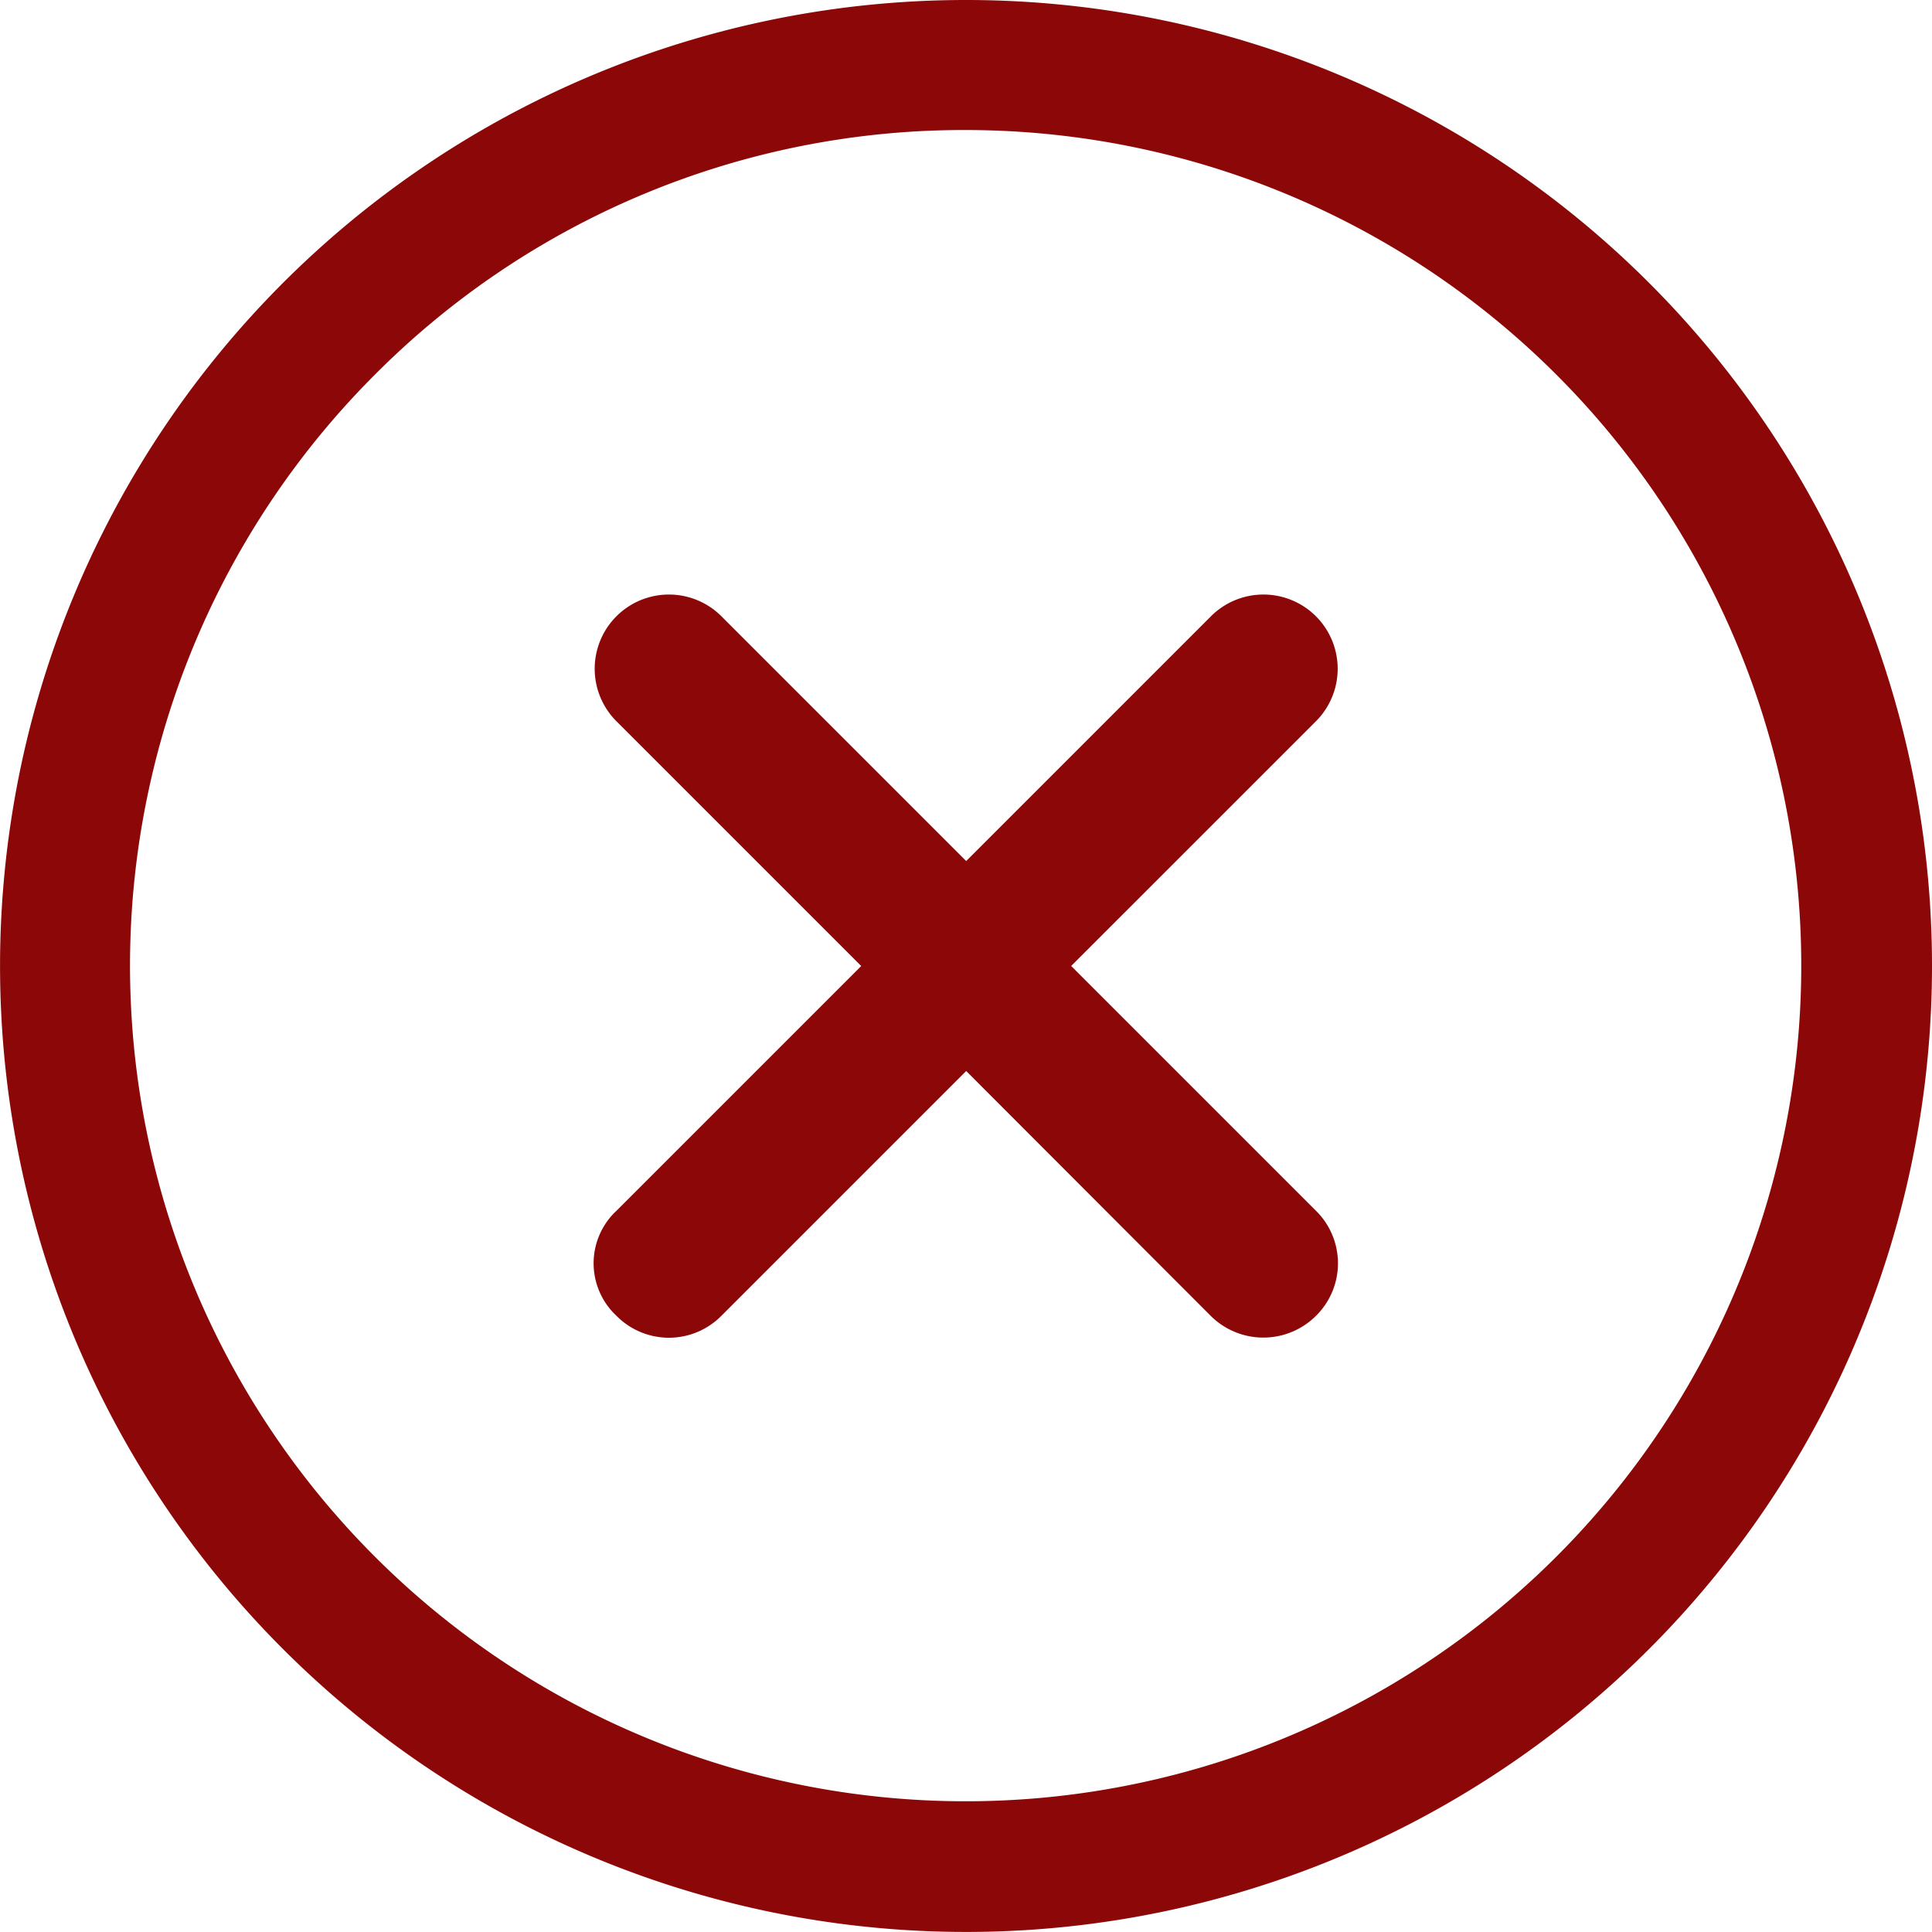
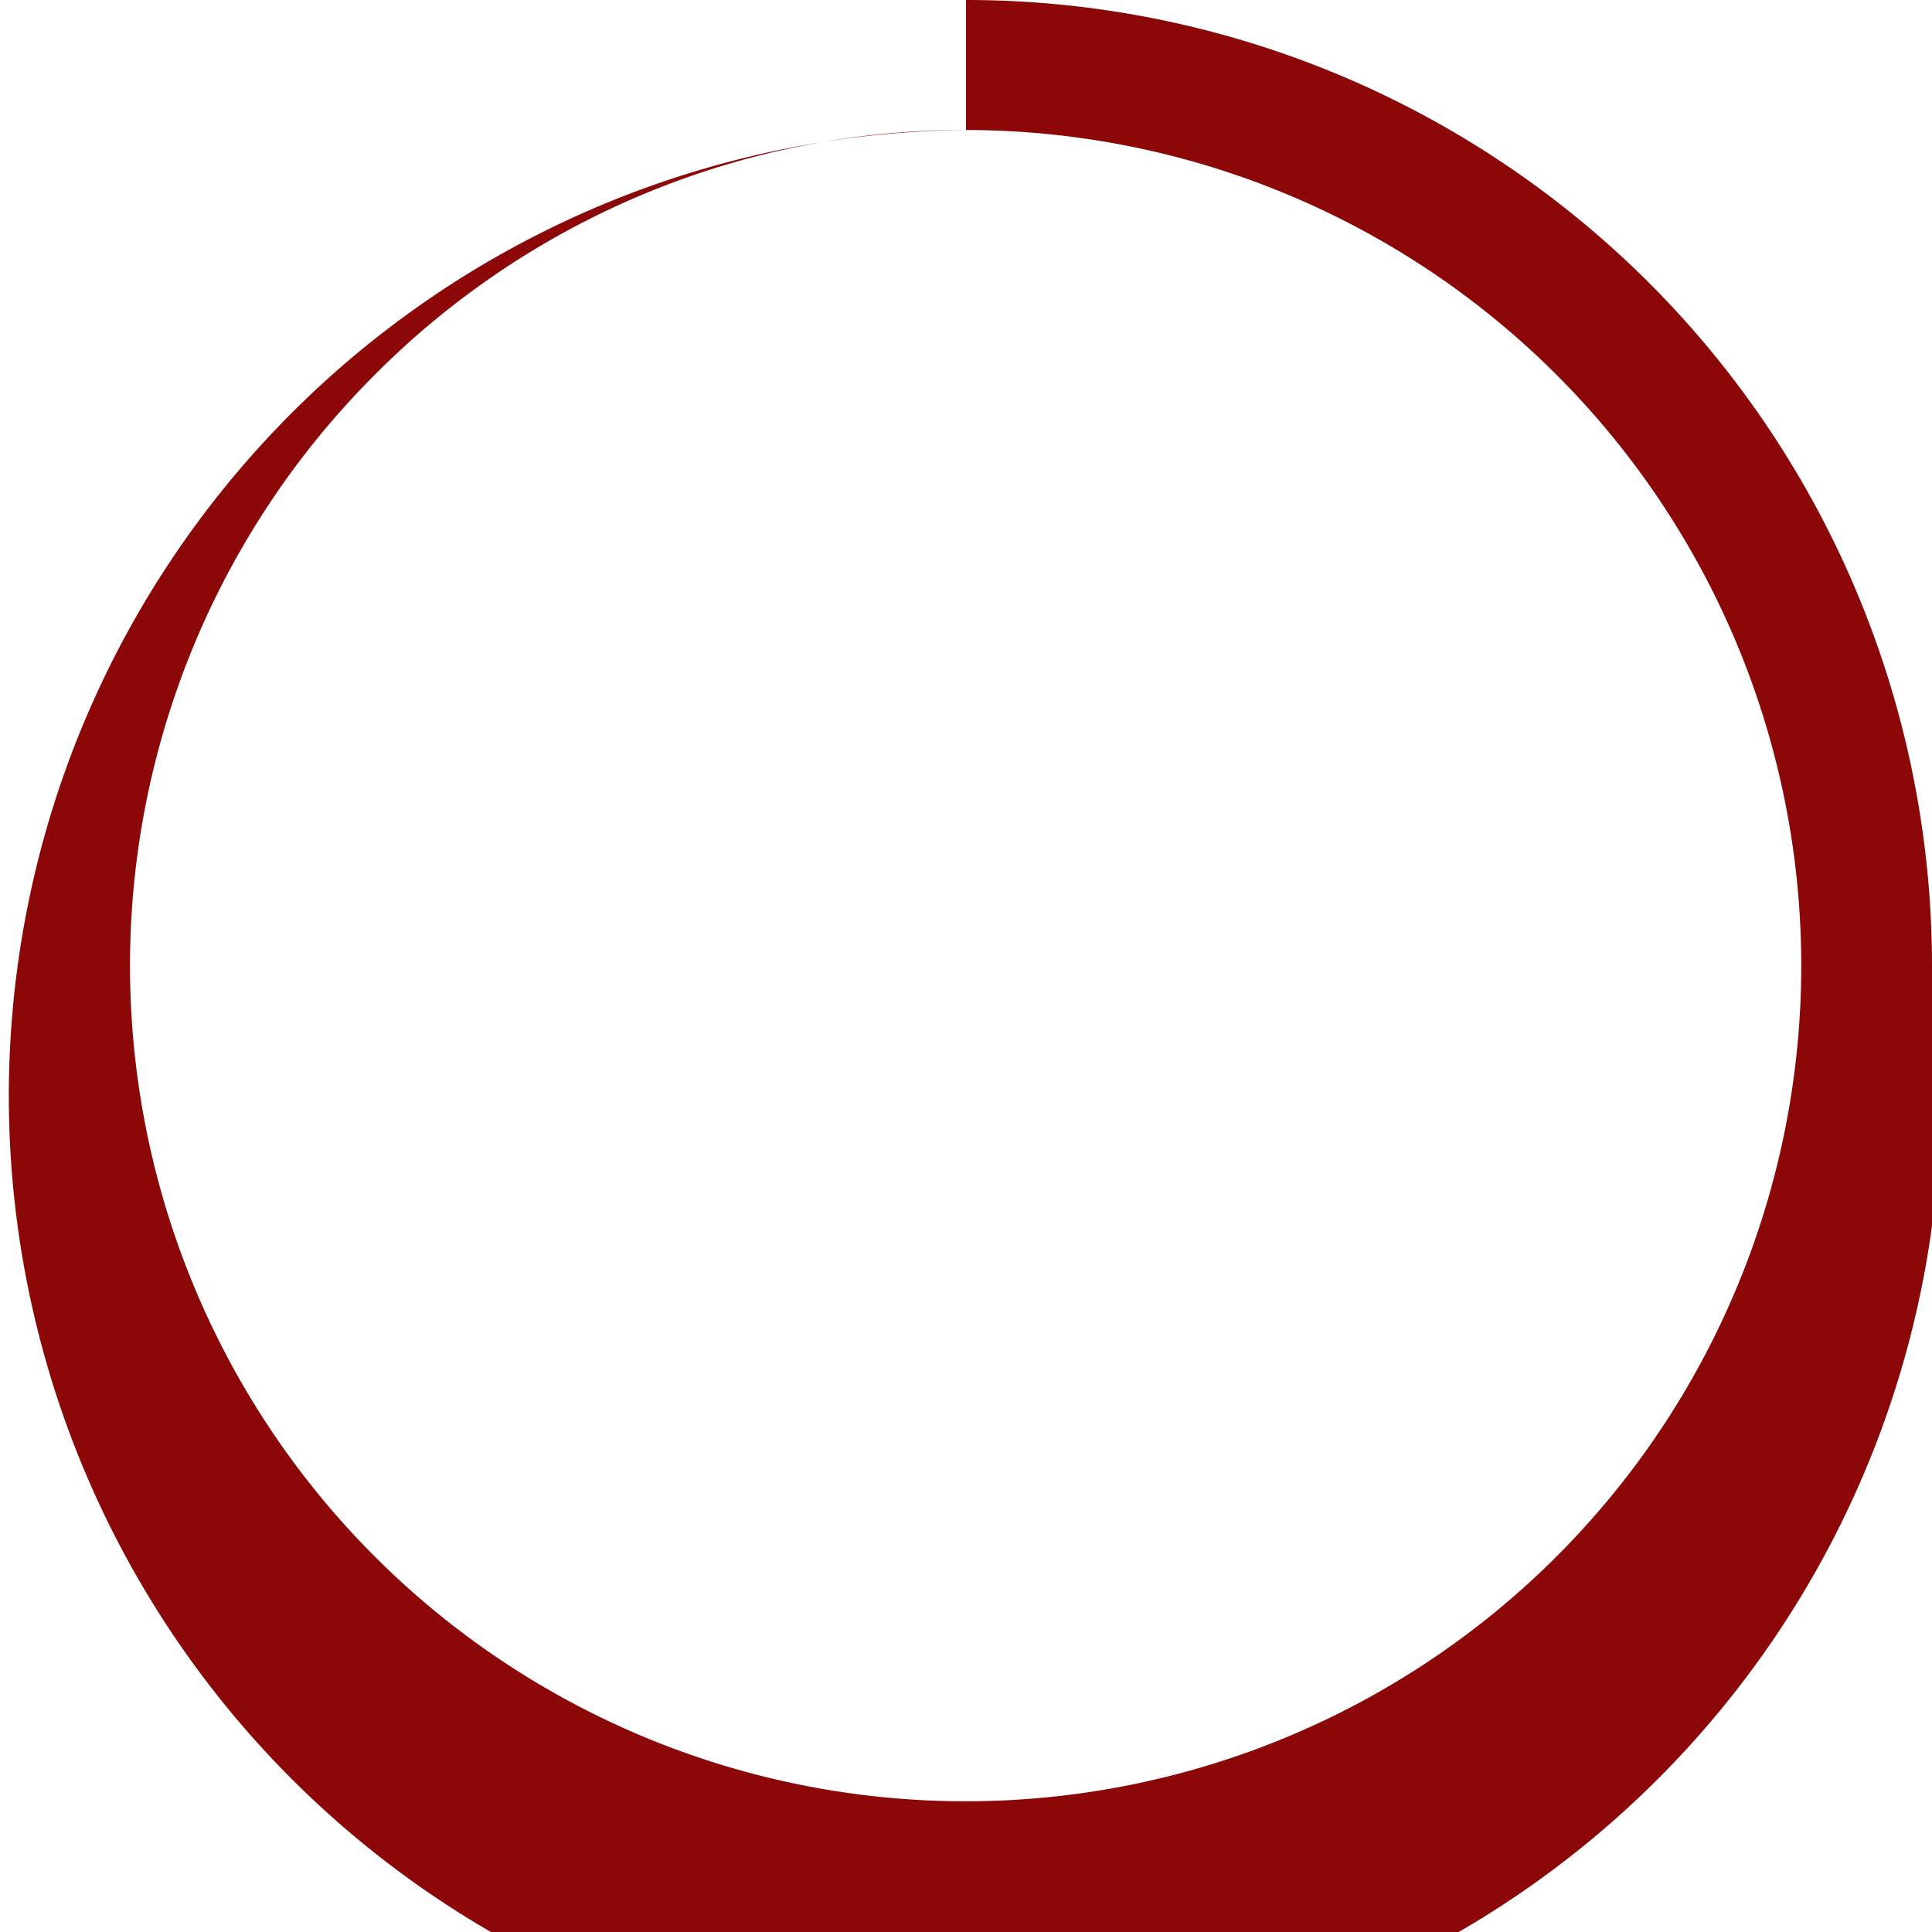
<svg xmlns="http://www.w3.org/2000/svg" id="Icon_ionic-ios-close-circle-outline" data-name="Icon ionic-ios-close-circle-outline" width="36.475" height="36.475" viewBox="0 0 36.475 36.475">
-   <path id="Path_592" data-name="Path 592" d="M26,24.015l-4.621-4.621L26,14.774a1.4,1.4,0,0,0-1.982-1.982l-4.621,4.621-4.621-4.621a1.4,1.4,0,0,0-1.982,1.982l4.621,4.621-4.621,4.621a1.355,1.355,0,0,0,0,1.982,1.392,1.392,0,0,0,1.982,0l4.621-4.621L24.014,26A1.408,1.408,0,0,0,26,26,1.392,1.392,0,0,0,26,24.015Z" transform="translate(-1.156 -1.157)" fill="#8c0707" />
-   <path id="Path_593" data-name="Path 593" d="M21.612,5.83a15.776,15.776,0,1,1-11.162,4.621A15.678,15.678,0,0,1,21.612,5.83m0-2.455A18.237,18.237,0,1,0,39.85,21.612,18.235,18.235,0,0,0,21.612,3.375Z" transform="translate(-3.375 -3.375)" fill="#8c0707" />
+   <path id="Path_593" data-name="Path 593" d="M21.612,5.83a15.776,15.776,0,1,1-11.162,4.621A15.678,15.678,0,0,1,21.612,5.83A18.237,18.237,0,1,0,39.85,21.612,18.235,18.235,0,0,0,21.612,3.375Z" transform="translate(-3.375 -3.375)" fill="#8c0707" />
</svg>